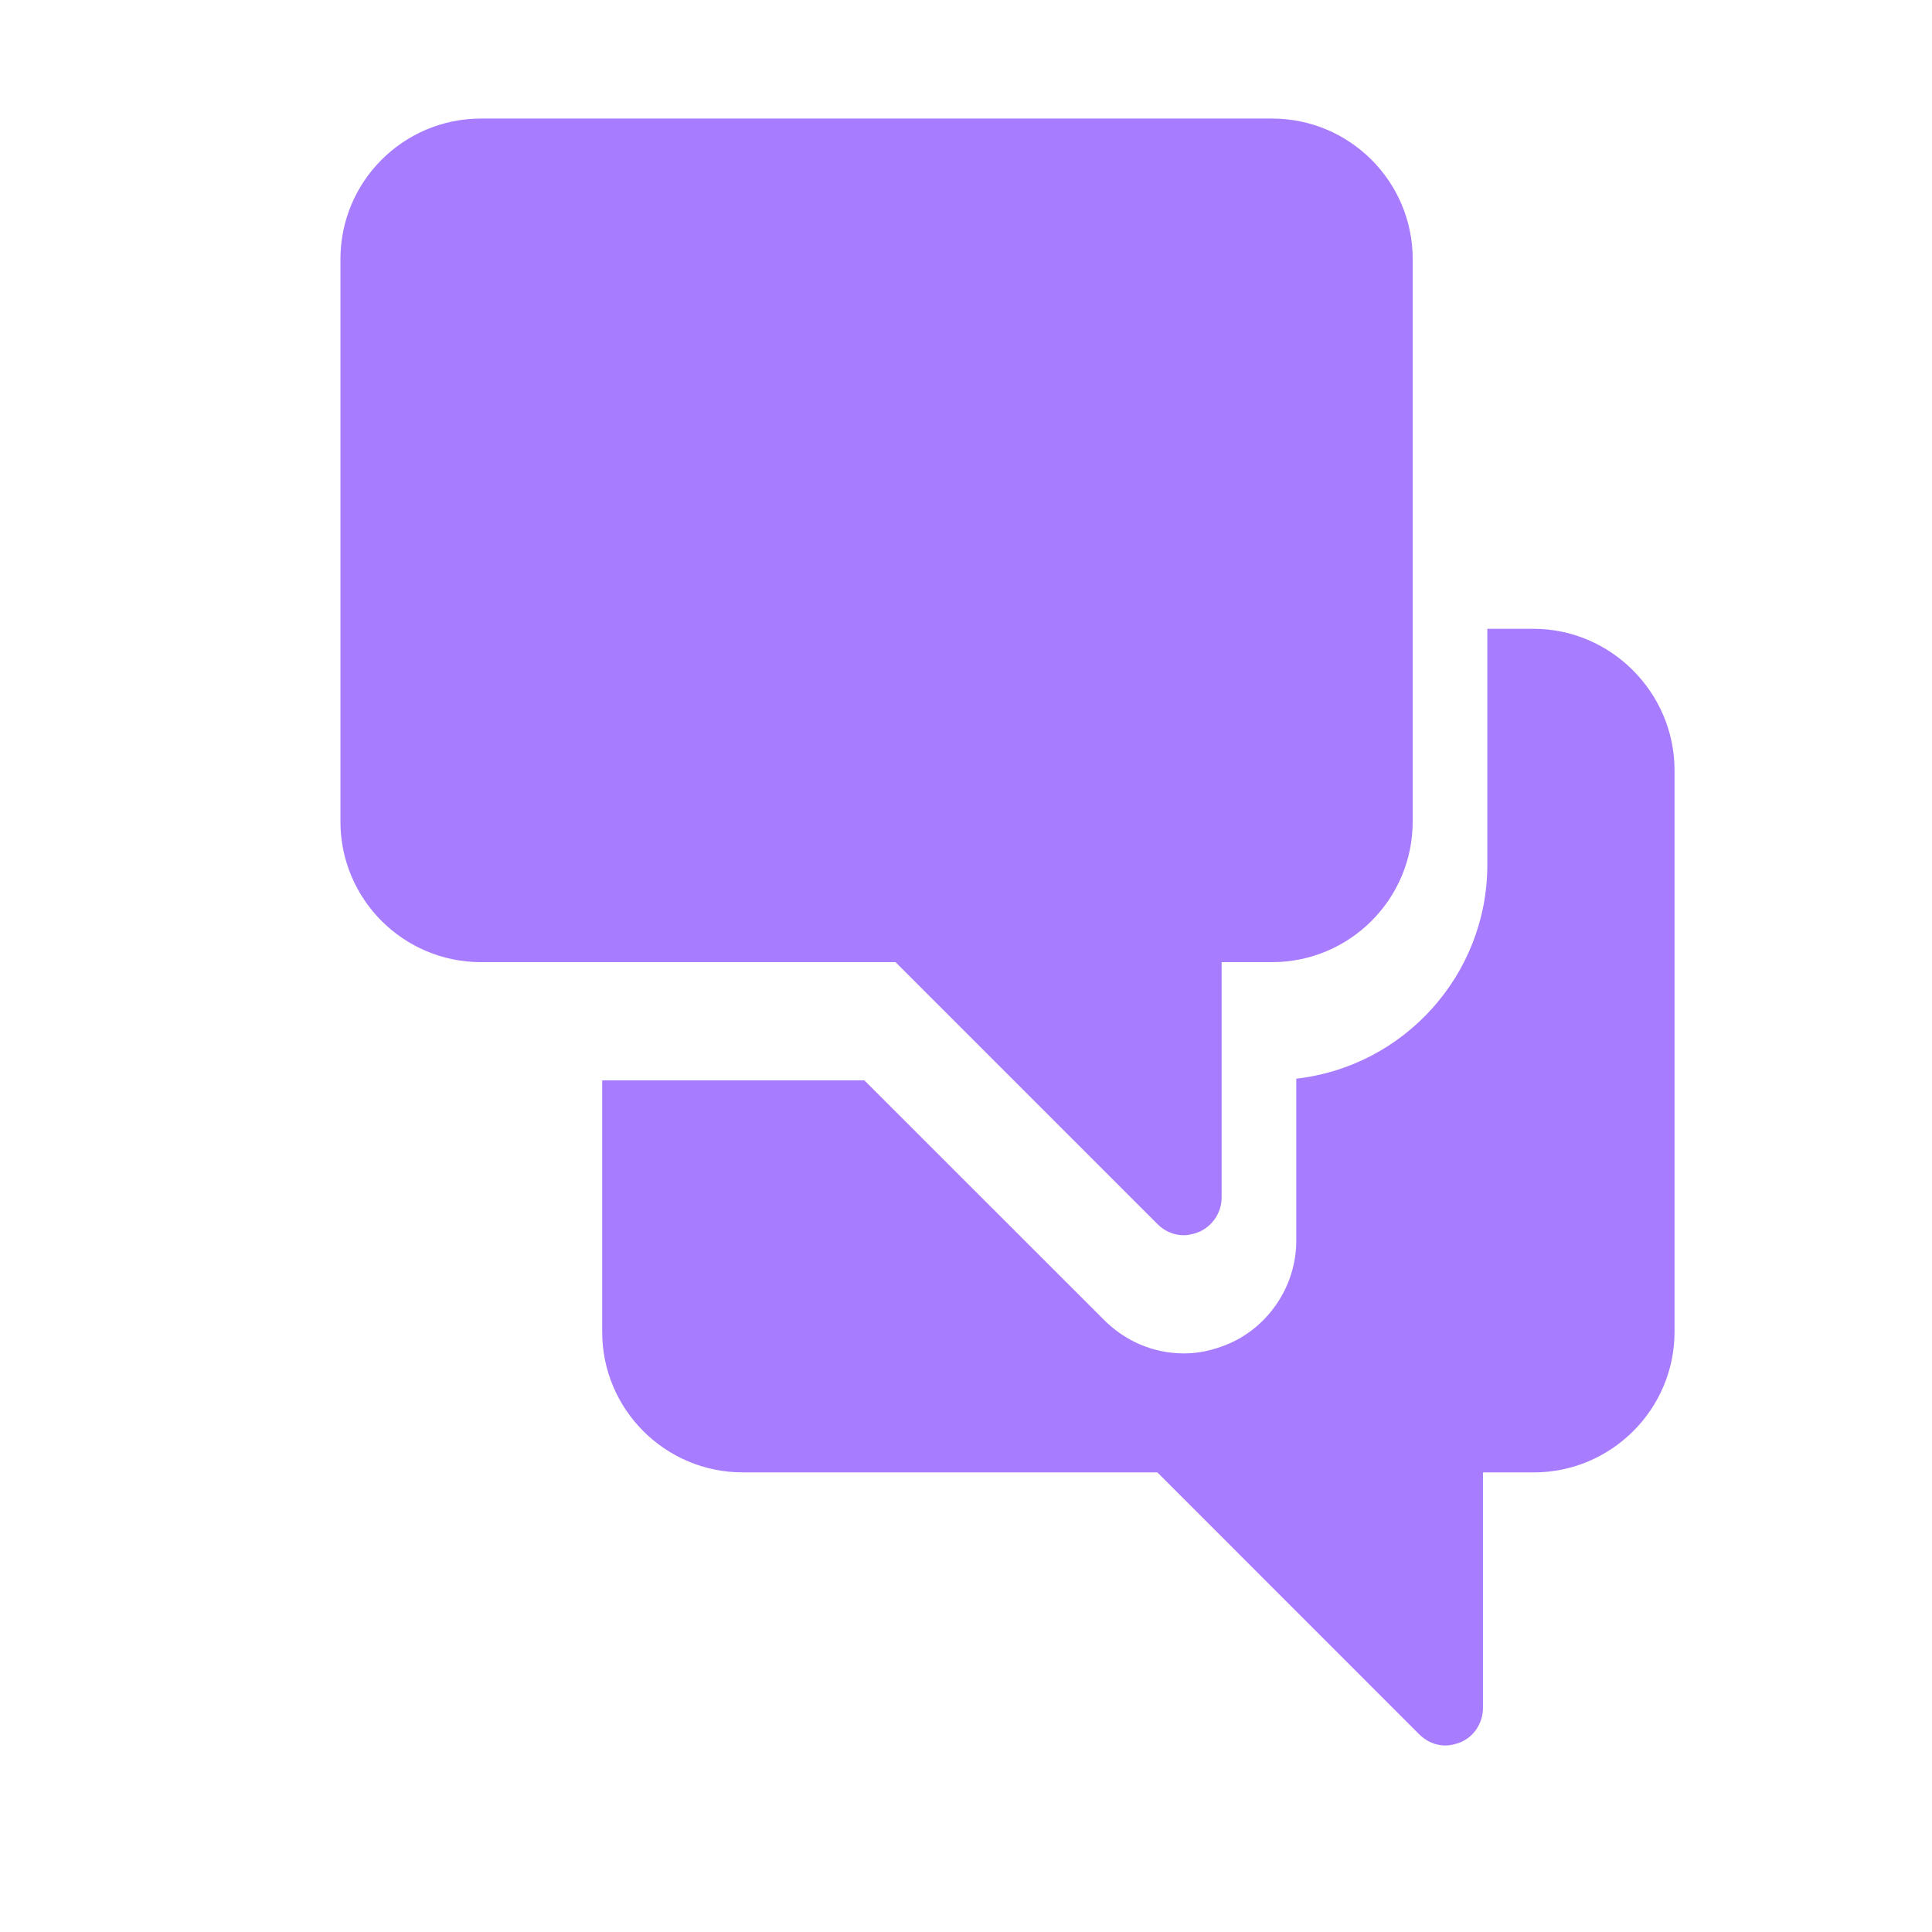
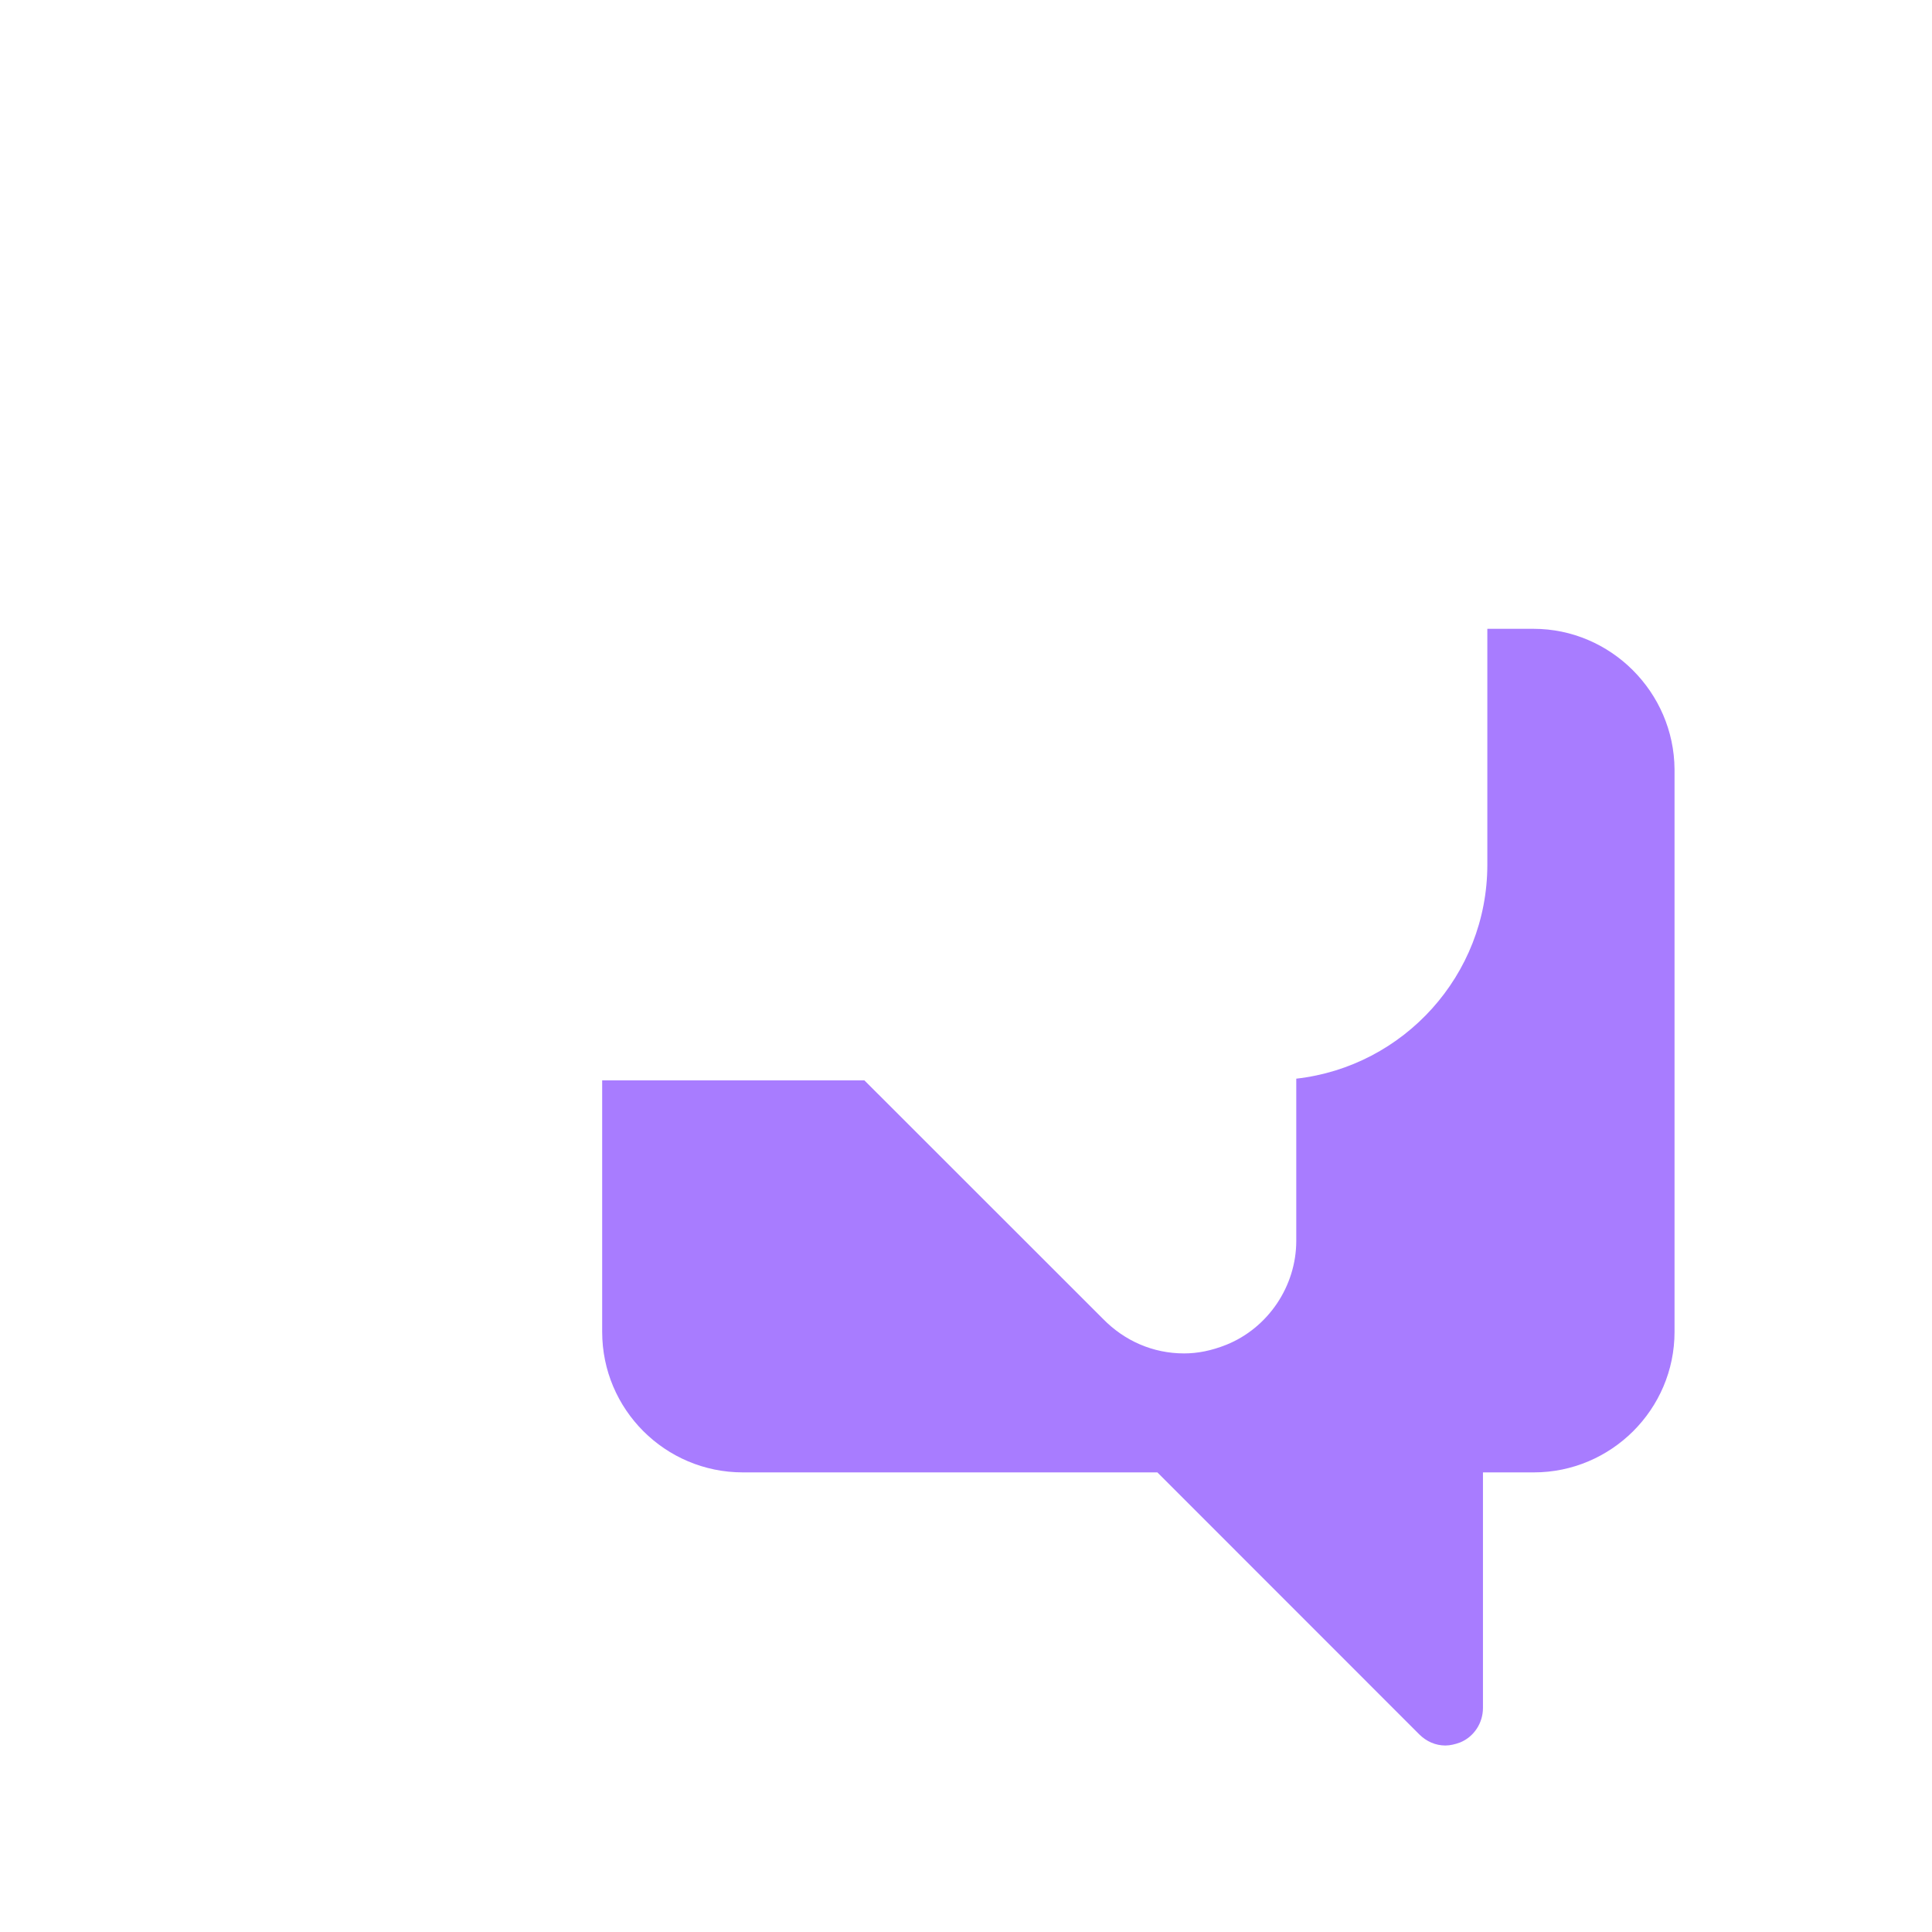
<svg xmlns="http://www.w3.org/2000/svg" width="19" height="19" viewBox="0 0 19 19" fill="none">
-   <path d="M11.645 12.148C11.543 12.148 11.454 12.109 11.382 12.037L8.807 9.462H4.73C3.967 9.462 3.348 8.843 3.348 8.08V2.548C3.348 1.785 3.967 1.166 4.73 1.166H12.51C13.273 1.166 13.893 1.785 13.893 2.548V8.08C13.893 8.843 13.273 9.462 12.51 9.462H12.014V11.778C12.014 11.927 11.92 12.063 11.785 12.118C11.738 12.135 11.687 12.148 11.645 12.148Z" fill="#A87CFF" />
  <path d="M14.627 6.184H15.081C15.84 6.184 16.463 6.807 16.468 7.566V13.098C16.468 13.861 15.844 14.48 15.085 14.48H14.584V16.797C14.584 16.945 14.495 17.081 14.359 17.136C14.313 17.153 14.262 17.166 14.215 17.166C14.118 17.166 14.028 17.127 13.956 17.055L11.382 14.48H7.305C6.542 14.48 5.922 13.861 5.922 13.098V10.625H8.501L10.847 12.97C11.059 13.187 11.339 13.31 11.645 13.31C11.776 13.31 11.912 13.284 12.06 13.225C12.472 13.059 12.748 12.648 12.748 12.203V10.608C13.804 10.489 14.627 9.59 14.627 8.504V6.184Z" fill="#A87CFF" />
</svg>